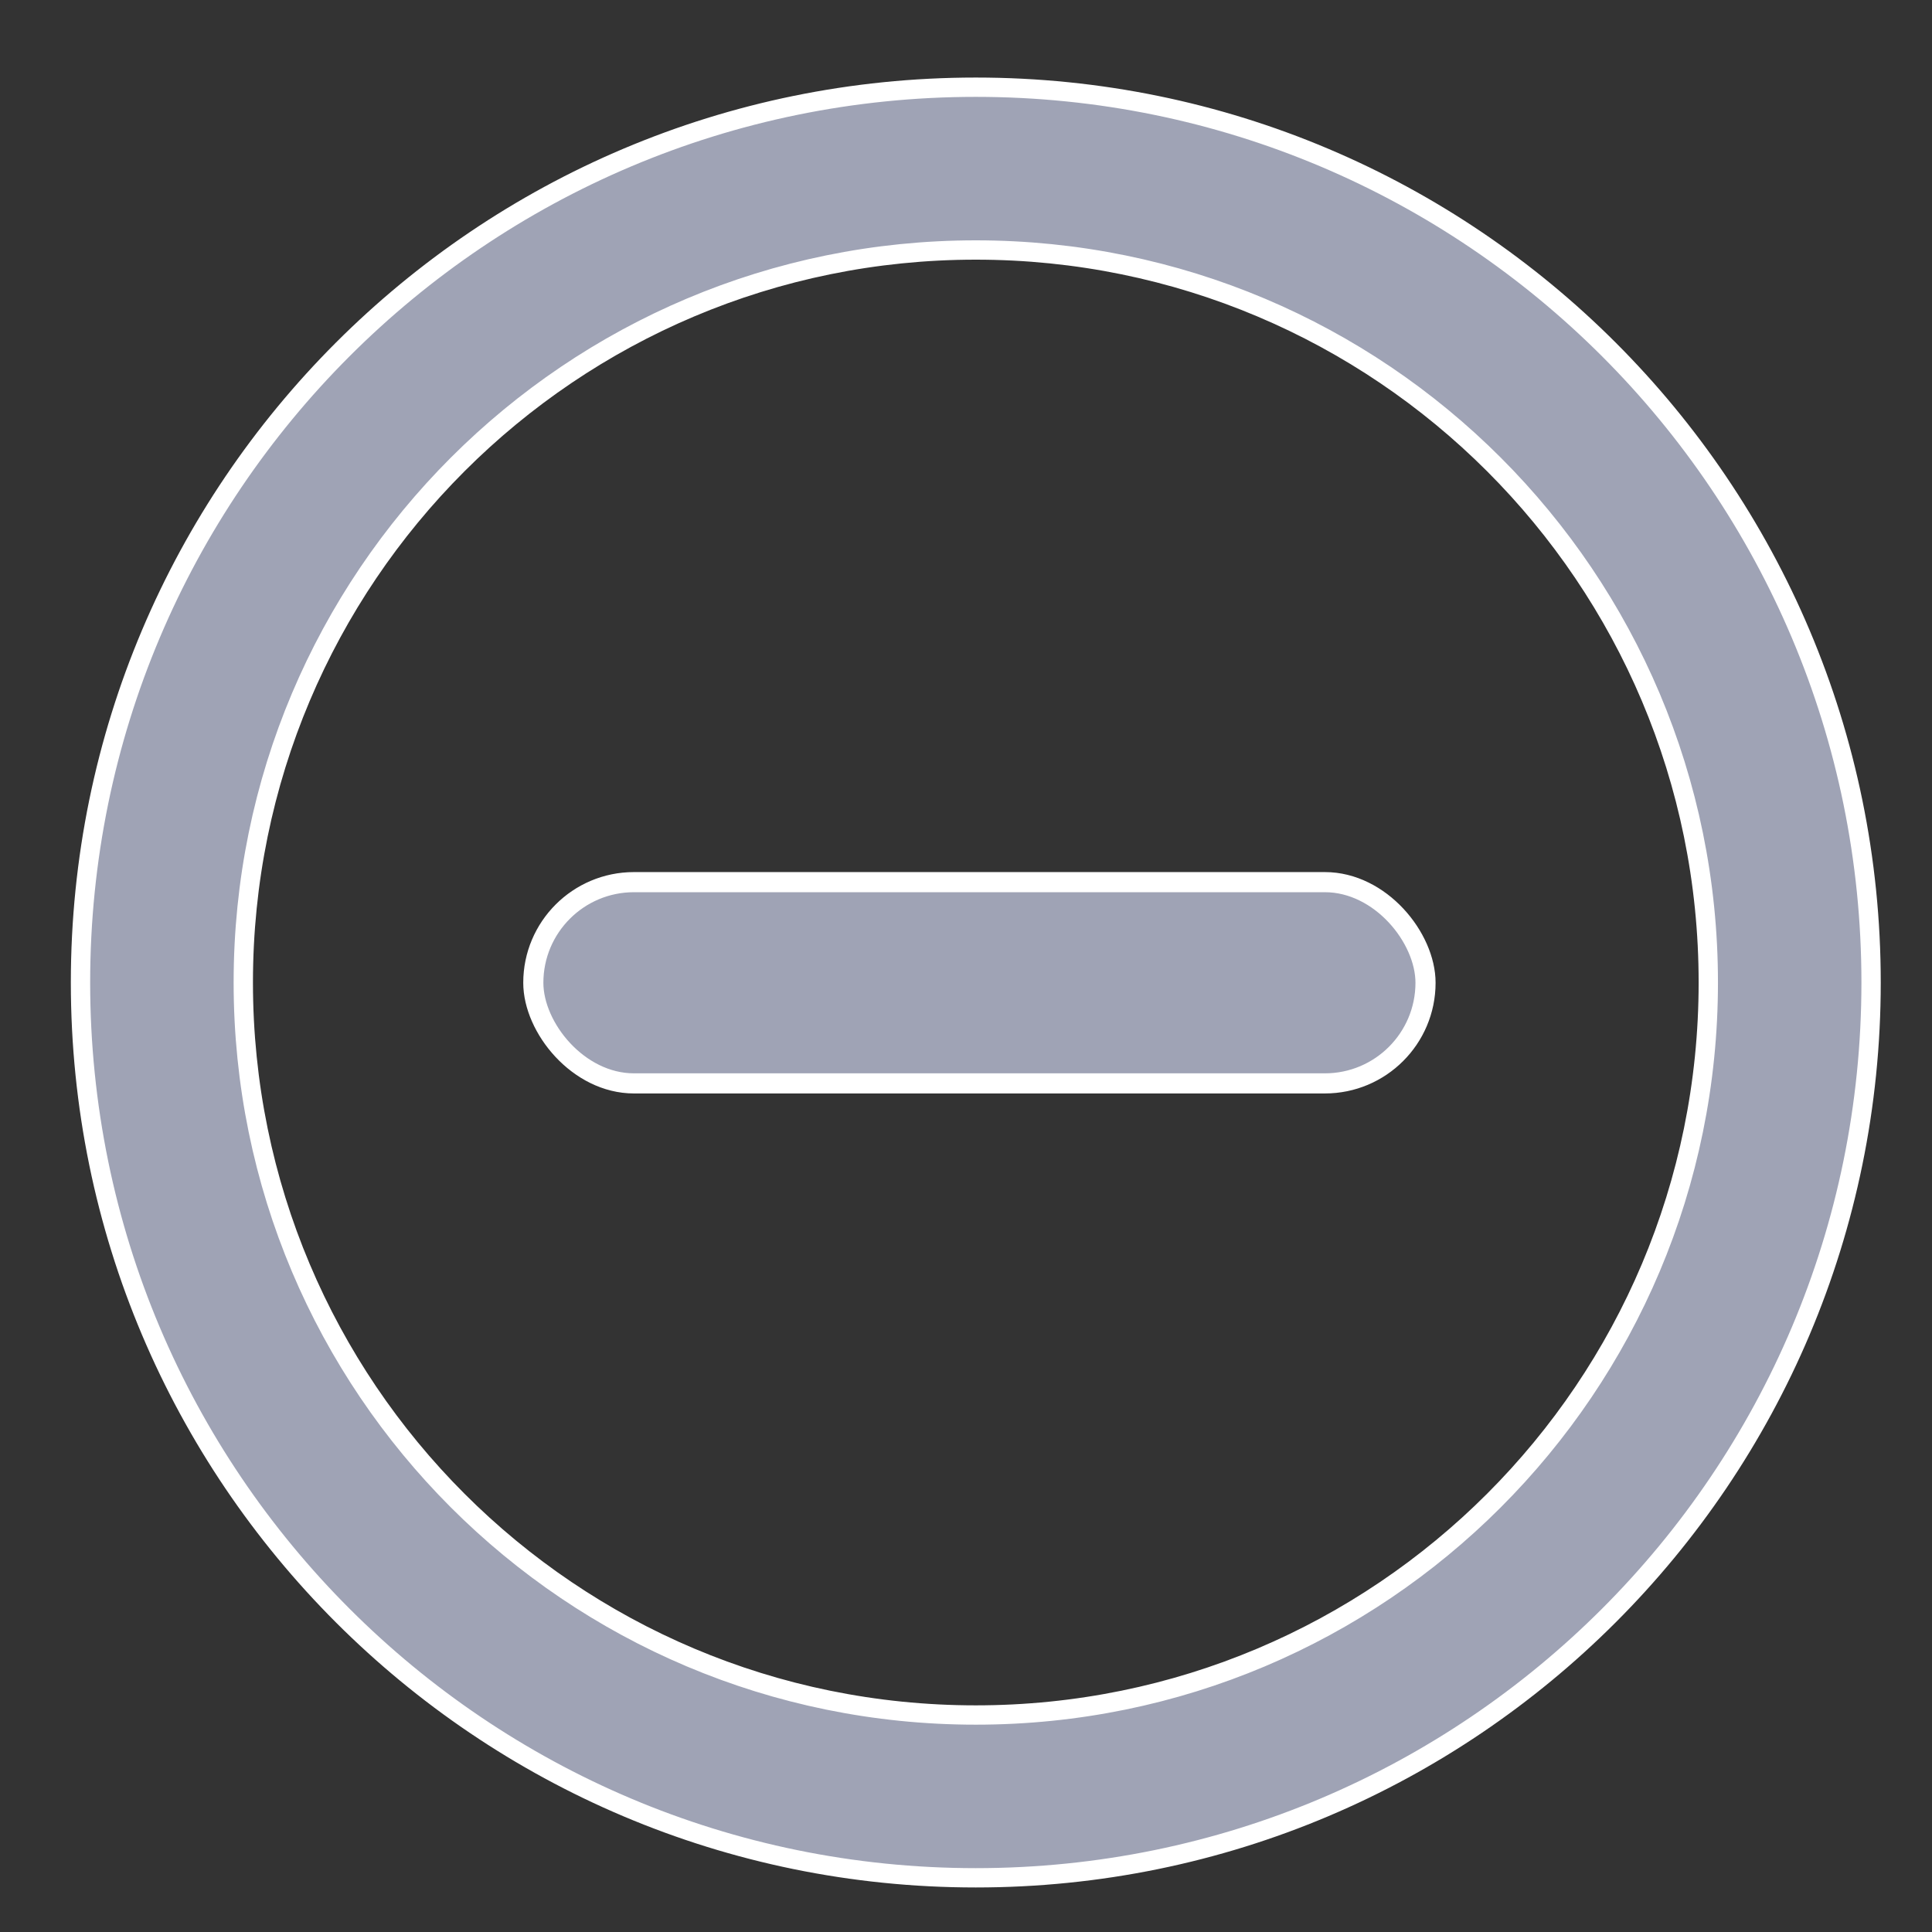
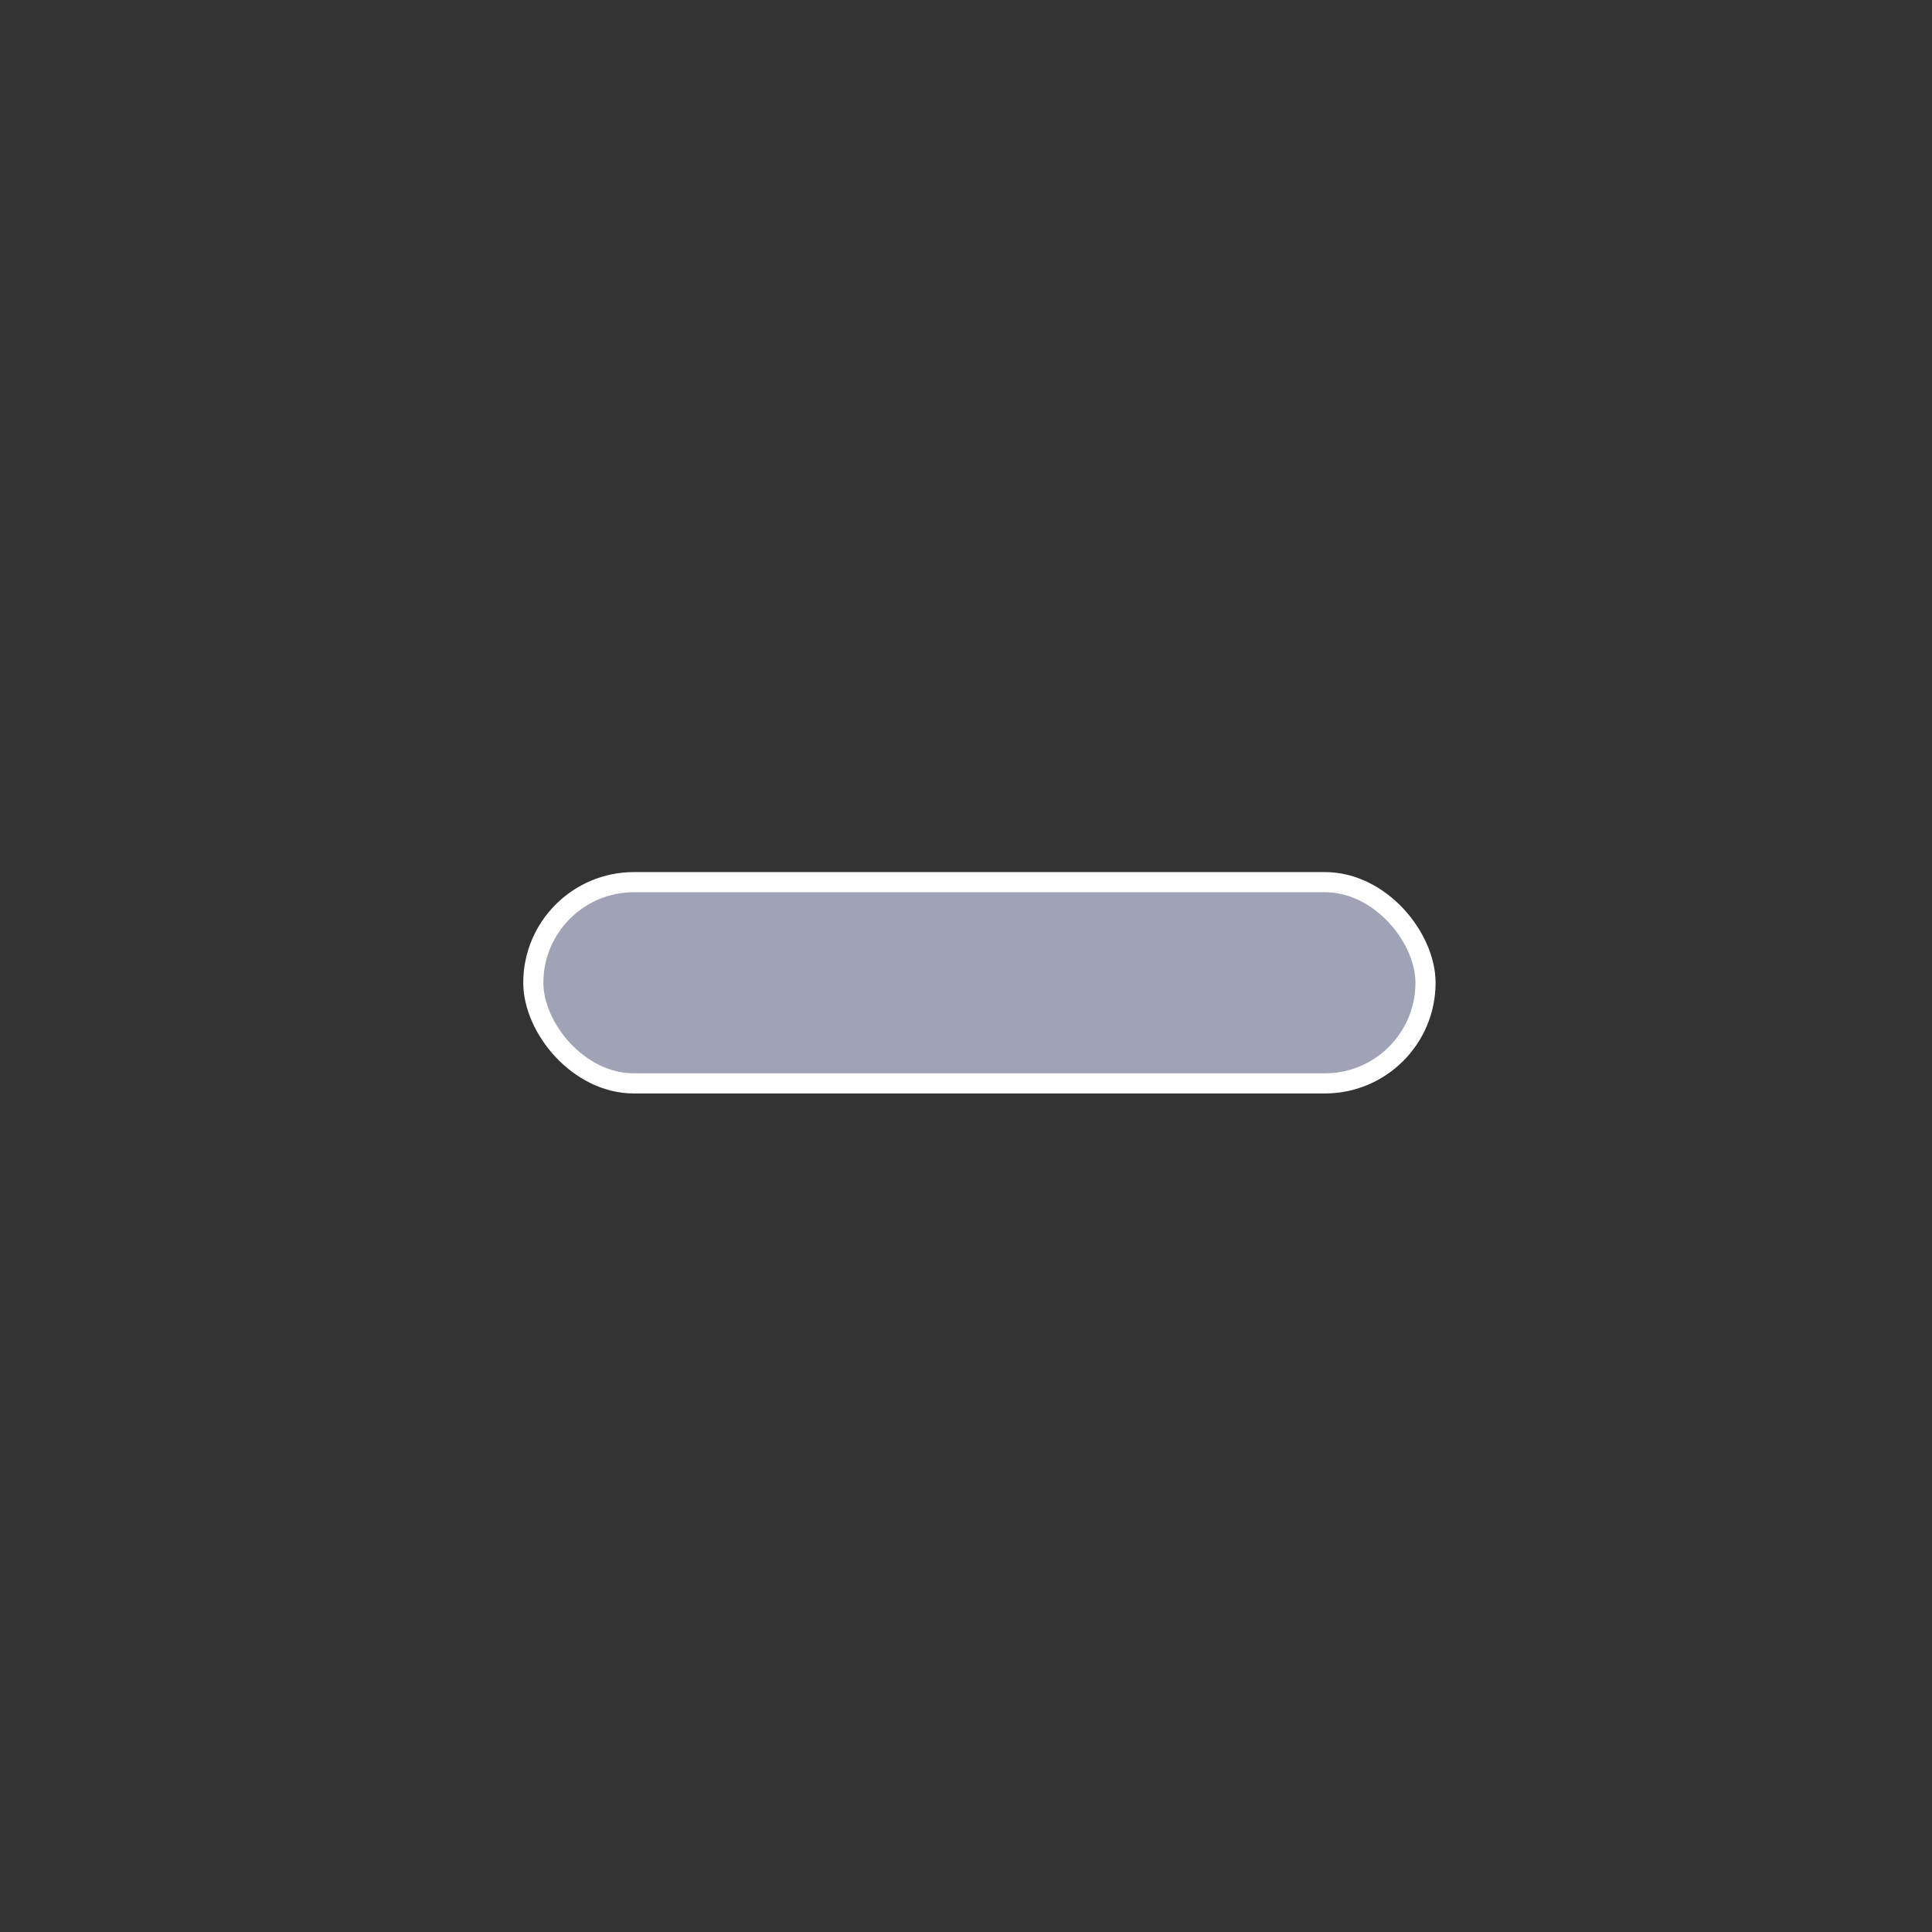
<svg xmlns="http://www.w3.org/2000/svg" width="288" height="288" viewBox="0 0 288 288" fill="none">
  <rect x="0" y="0" width="288" height="288" fill="#333333" stroke="none" />
-   <path d="M145.46 13C71.755 13 12 72.755 12 146.46C12 220.165 71.755 279.921 145.46 279.921C219.166 279.921 278.92 220.165 278.92 146.46C278.92 72.755 219.166 13 145.46 13ZM145.46 255.654C85.102 255.654 36.267 206.819 36.267 146.46C36.267 86.101 85.101 37.267 145.46 37.267C205.819 37.267 254.653 86.101 254.653 146.46C254.653 206.819 205.819 255.654 145.46 255.654Z" fill="#9FA3B5" stroke="white" stroke-width="2.88" />
  <rect x="79.5" y="131.5" width="133" height="30" rx="15" fill="#9FA3B5" stroke="white" stroke-width="3" />
</svg>